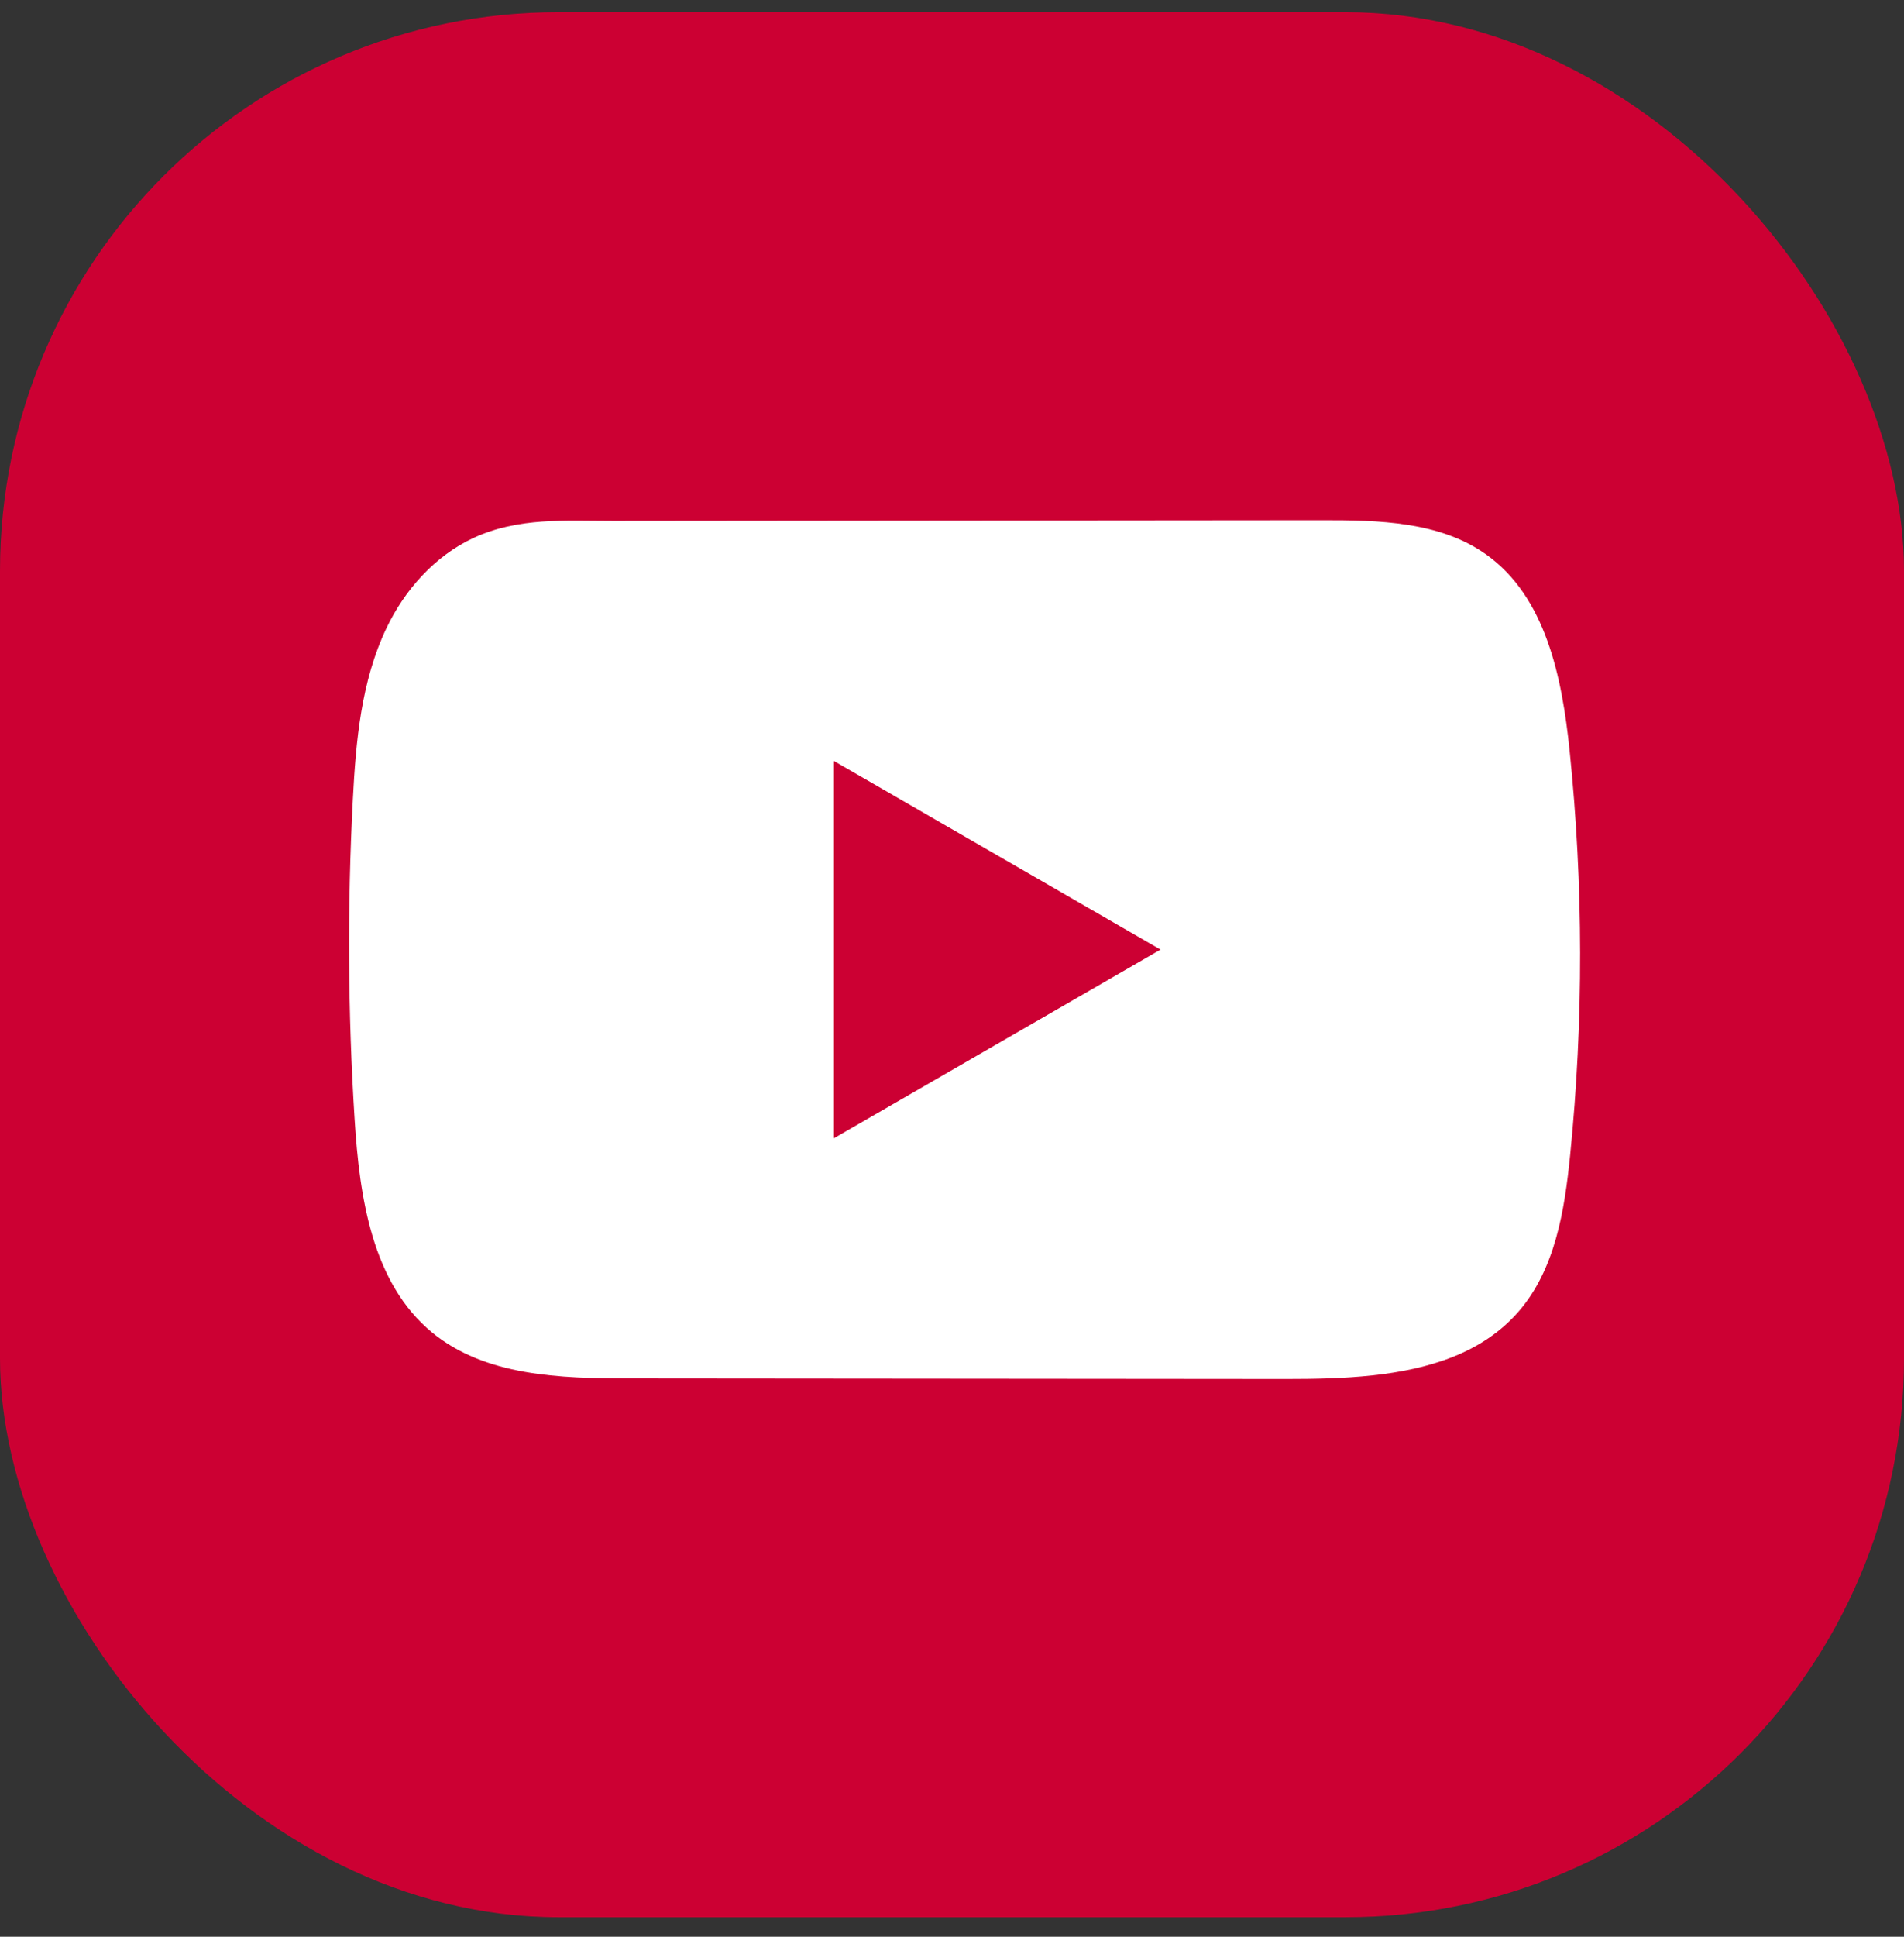
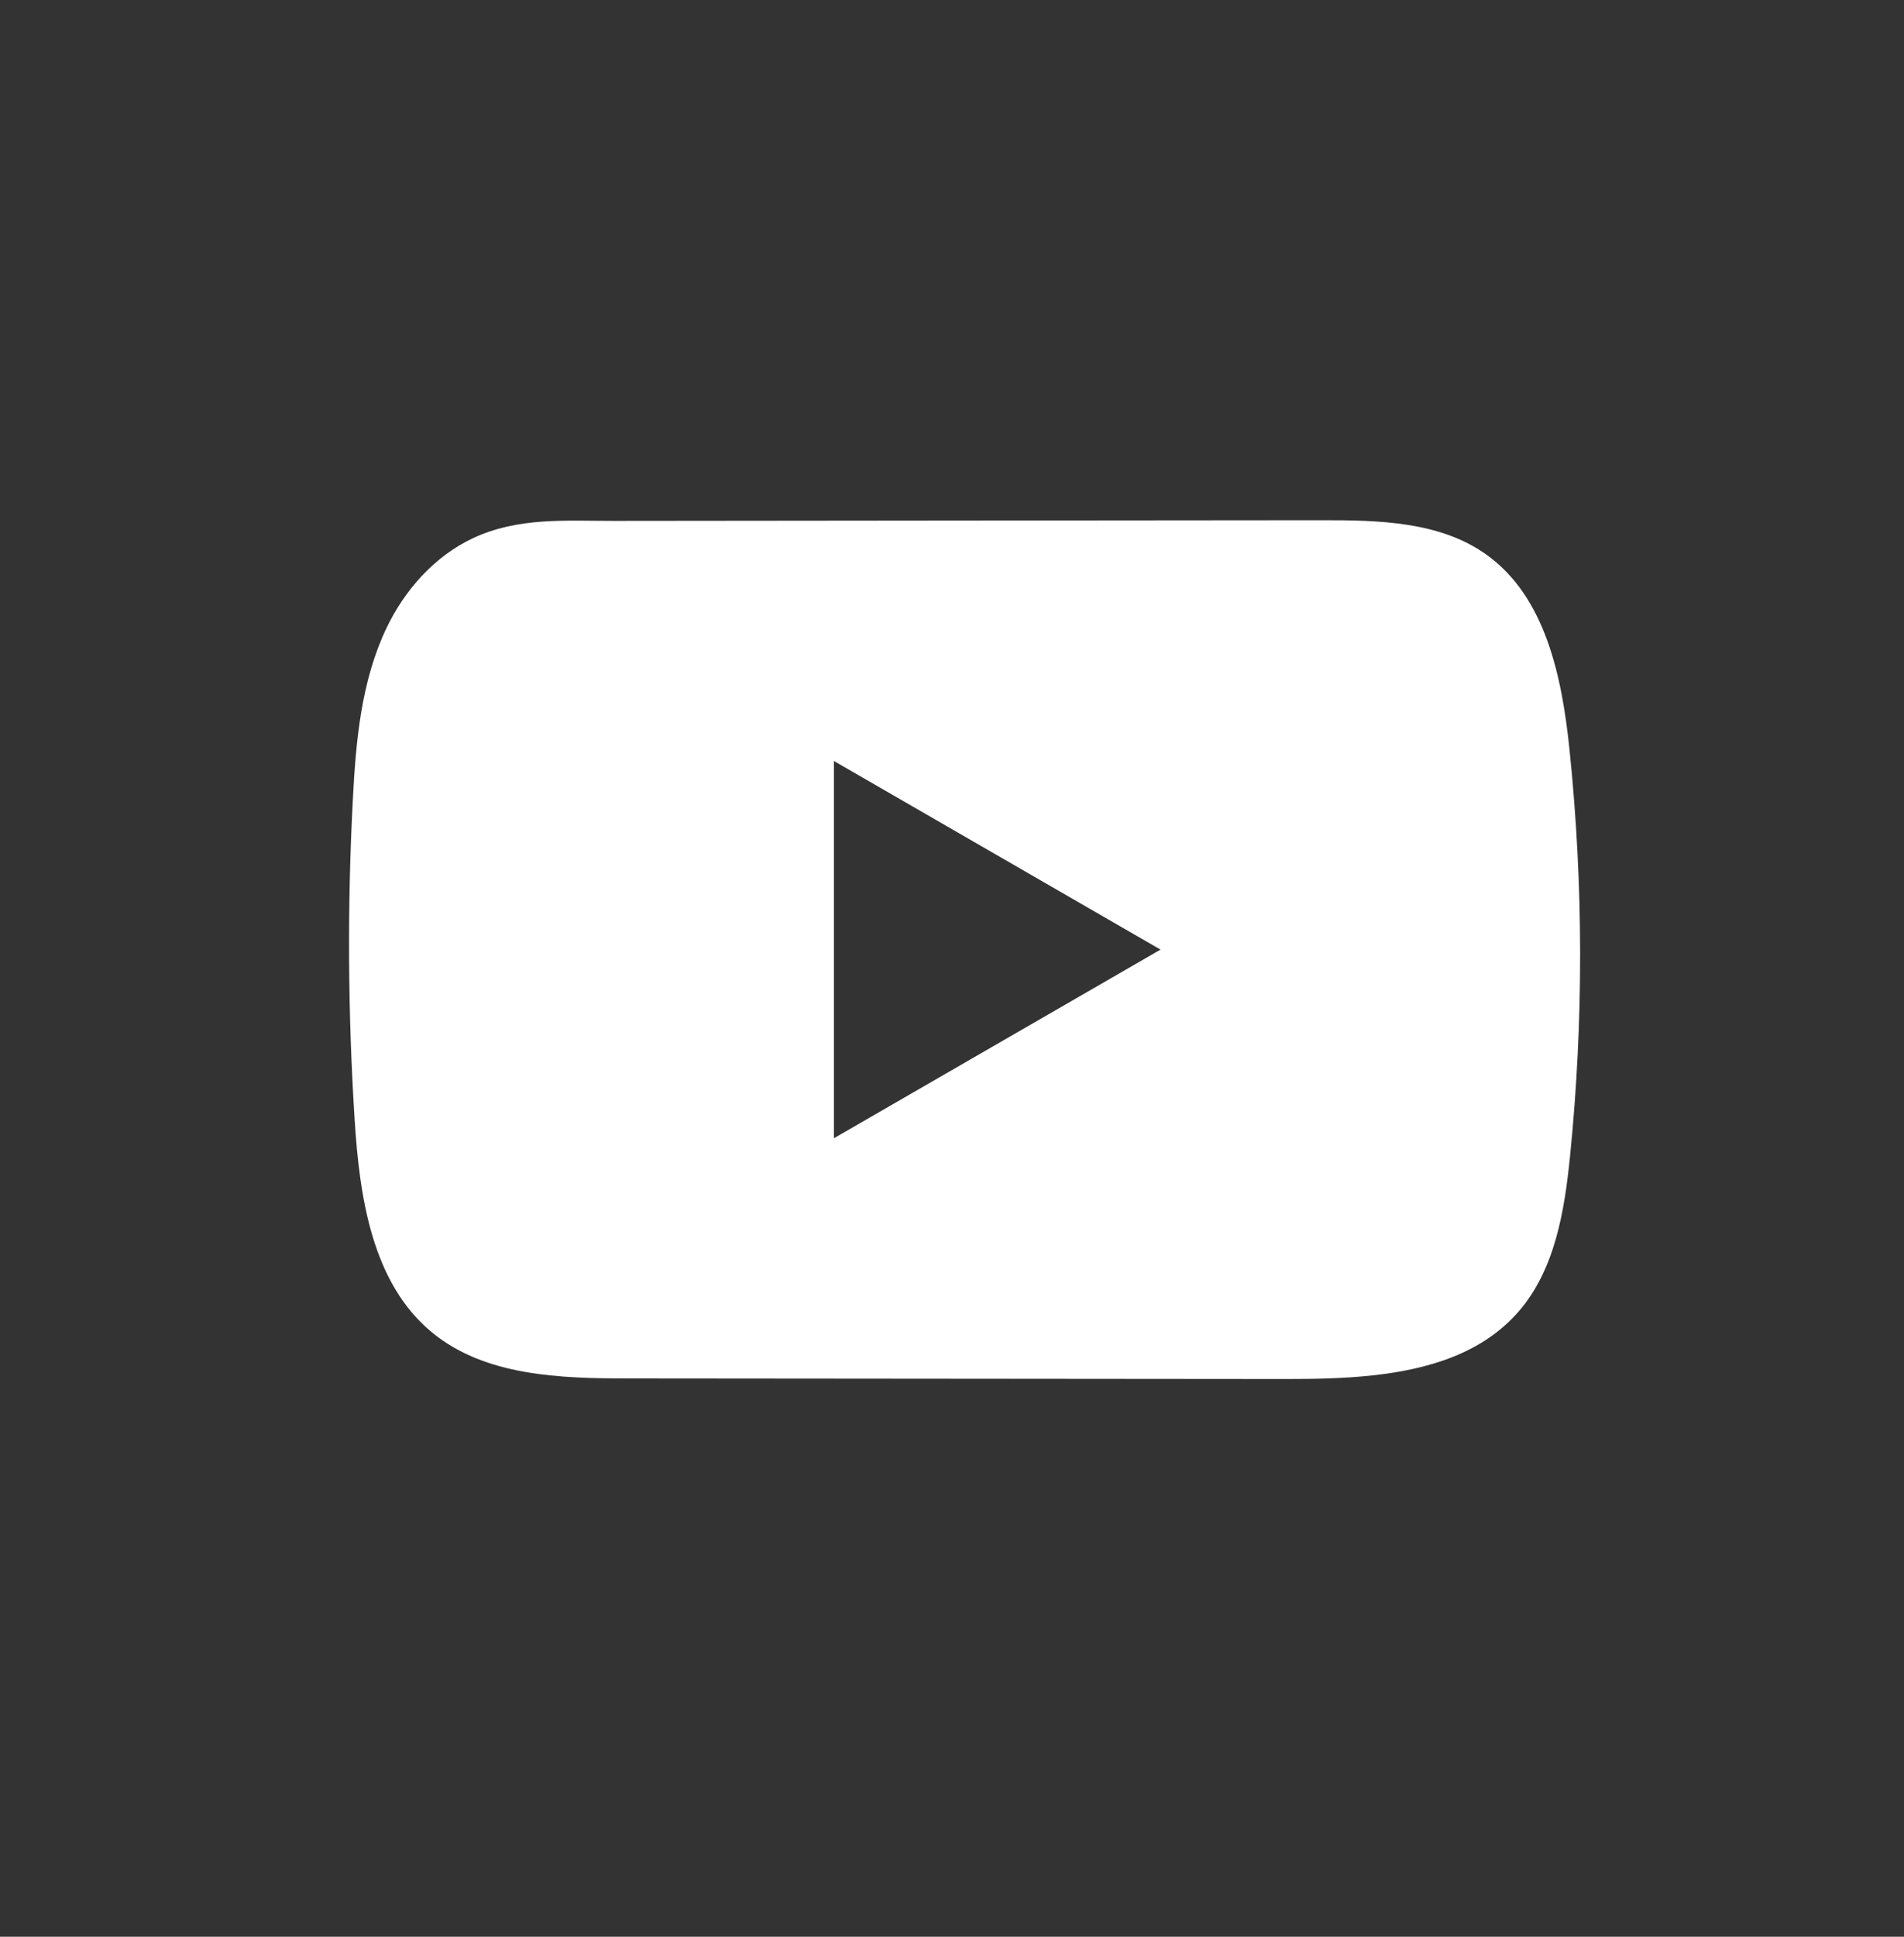
<svg xmlns="http://www.w3.org/2000/svg" width="60" height="61" viewBox="0 0 60 61" fill="none">
  <rect x="0" y="0" width="60" height="61" fill="#333333" stroke="none" />
  <g id="Group">
-     <rect id="Rectangle 1" y="0.385" width="60" height="60" rx="17.6" fill="#CC0033" />
    <path id="Vector" d="M49.462 23.637C49.225 21.336 48.712 18.795 46.825 17.458C45.362 16.421 43.441 16.383 41.648 16.385C37.856 16.389 34.064 16.392 30.272 16.395C26.626 16.399 22.979 16.402 19.332 16.406C17.808 16.406 16.328 16.288 14.913 16.947C13.697 17.513 12.747 18.589 12.177 19.786C11.382 21.453 11.214 23.34 11.119 25.183C10.943 28.538 10.962 31.903 11.175 35.254C11.329 37.702 11.721 40.405 13.612 41.965C15.29 43.347 17.656 43.415 19.83 43.416C26.733 43.422 33.636 43.427 40.539 43.434C41.423 43.434 42.348 43.418 43.249 43.32C45.025 43.128 46.717 42.62 47.857 41.306C49.007 39.98 49.303 38.134 49.479 36.387C49.904 32.152 49.899 27.871 49.462 23.637ZM26.28 35.85V23.969L36.571 29.909L26.28 35.85Z" fill="white" />
  </g>
</svg>